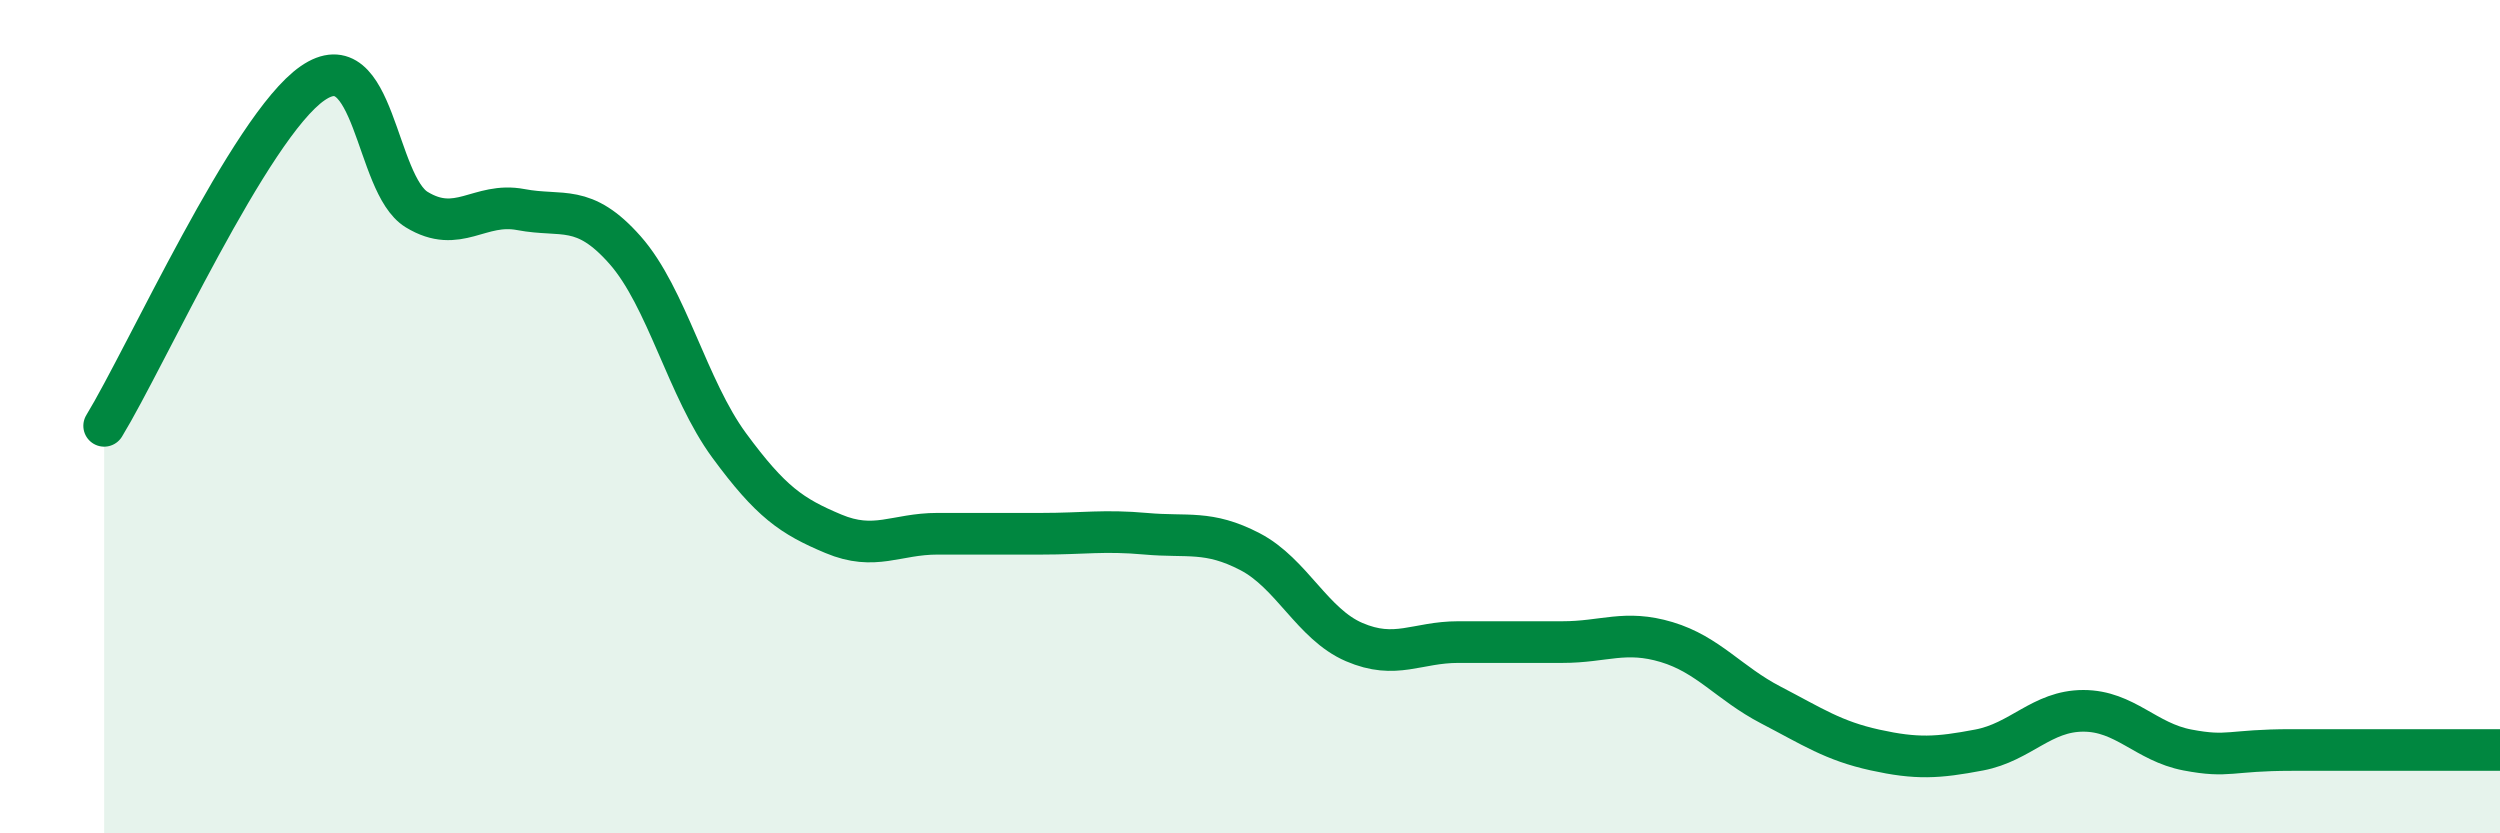
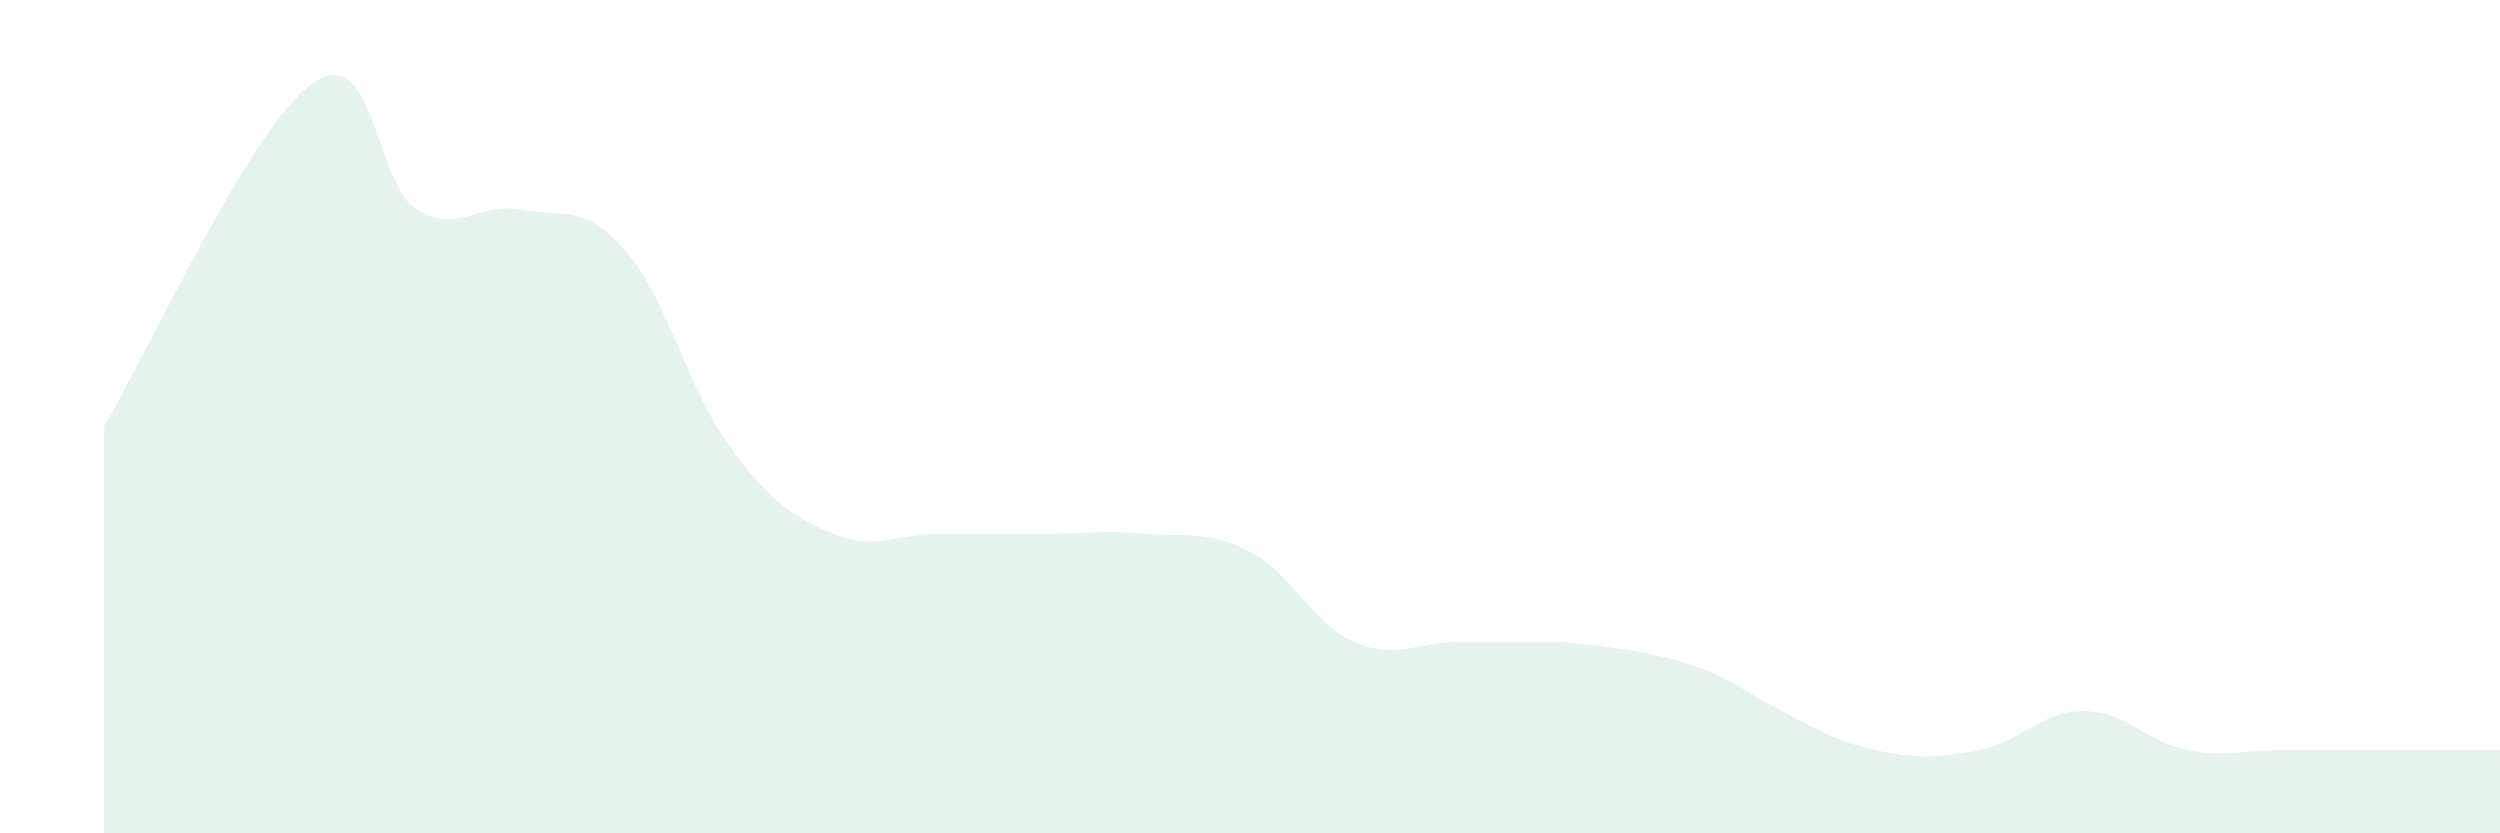
<svg xmlns="http://www.w3.org/2000/svg" width="60" height="20" viewBox="0 0 60 20">
-   <path d="M 2.5,10.22 C 3.5,8.58 6,3.04 7.5,2 C 9,0.96 9,4.42 10,5.03 C 11,5.64 11.5,4.84 12.5,5.03 C 13.5,5.22 14,4.87 15,6 C 16,7.13 16.5,9.33 17.5,10.69 C 18.5,12.05 19,12.39 20,12.81 C 21,13.23 21.5,12.81 22.5,12.81 C 23.5,12.81 24,12.81 25,12.81 C 26,12.81 26.5,12.72 27.5,12.81 C 28.5,12.9 29,12.72 30,13.24 C 31,13.76 31.5,14.98 32.5,15.41 C 33.5,15.84 34,15.41 35,15.41 C 36,15.41 36.5,15.41 37.5,15.41 C 38.5,15.41 39,15.11 40,15.41 C 41,15.71 41.5,16.4 42.5,16.92 C 43.5,17.44 44,17.78 45,18 C 46,18.22 46.5,18.19 47.5,18 C 48.5,17.81 49,17.06 50,17.06 C 51,17.06 51.5,17.81 52.5,18 C 53.5,18.19 53.5,18 55,18 C 56.5,18 59,18 60,18L60 20L2.5 20Z" fill="#008740" opacity="0.1" stroke-linecap="round" stroke-linejoin="round" />
-   <path d="M 2.5,10.22 C 3.5,8.58 6,3.04 7.5,2 C 9,0.96 9,4.42 10,5.03 C 11,5.64 11.5,4.84 12.5,5.03 C 13.5,5.22 14,4.87 15,6 C 16,7.13 16.5,9.33 17.5,10.69 C 18.5,12.05 19,12.39 20,12.81 C 21,13.23 21.5,12.81 22.5,12.81 C 23.5,12.81 24,12.81 25,12.81 C 26,12.81 26.5,12.72 27.5,12.81 C 28.5,12.9 29,12.72 30,13.24 C 31,13.76 31.5,14.98 32.5,15.41 C 33.5,15.84 34,15.41 35,15.41 C 36,15.41 36.5,15.41 37.5,15.41 C 38.5,15.41 39,15.11 40,15.41 C 41,15.71 41.5,16.4 42.5,16.92 C 43.5,17.44 44,17.78 45,18 C 46,18.22 46.5,18.19 47.5,18 C 48.5,17.81 49,17.06 50,17.06 C 51,17.06 51.5,17.81 52.5,18 C 53.5,18.19 53.5,18 55,18 C 56.5,18 59,18 60,18" stroke="#008740" stroke-width="1" fill="none" stroke-linecap="round" stroke-linejoin="round" />
+   <path d="M 2.5,10.22 C 3.5,8.58 6,3.04 7.5,2 C 9,0.96 9,4.42 10,5.03 C 11,5.64 11.5,4.84 12.5,5.03 C 13.5,5.22 14,4.87 15,6 C 16,7.13 16.5,9.33 17.5,10.69 C 18.5,12.05 19,12.39 20,12.81 C 21,13.23 21.5,12.81 22.5,12.81 C 23.5,12.81 24,12.81 25,12.81 C 26,12.81 26.5,12.72 27.5,12.81 C 28.5,12.9 29,12.72 30,13.24 C 31,13.76 31.5,14.98 32.5,15.41 C 33.5,15.84 34,15.41 35,15.41 C 36,15.41 36.5,15.41 37.5,15.41 C 41,15.71 41.5,16.4 42.5,16.92 C 43.5,17.44 44,17.78 45,18 C 46,18.22 46.5,18.19 47.5,18 C 48.5,17.81 49,17.06 50,17.06 C 51,17.06 51.5,17.81 52.5,18 C 53.5,18.19 53.5,18 55,18 C 56.5,18 59,18 60,18L60 20L2.5 20Z" fill="#008740" opacity="0.1" stroke-linecap="round" stroke-linejoin="round" />
</svg>